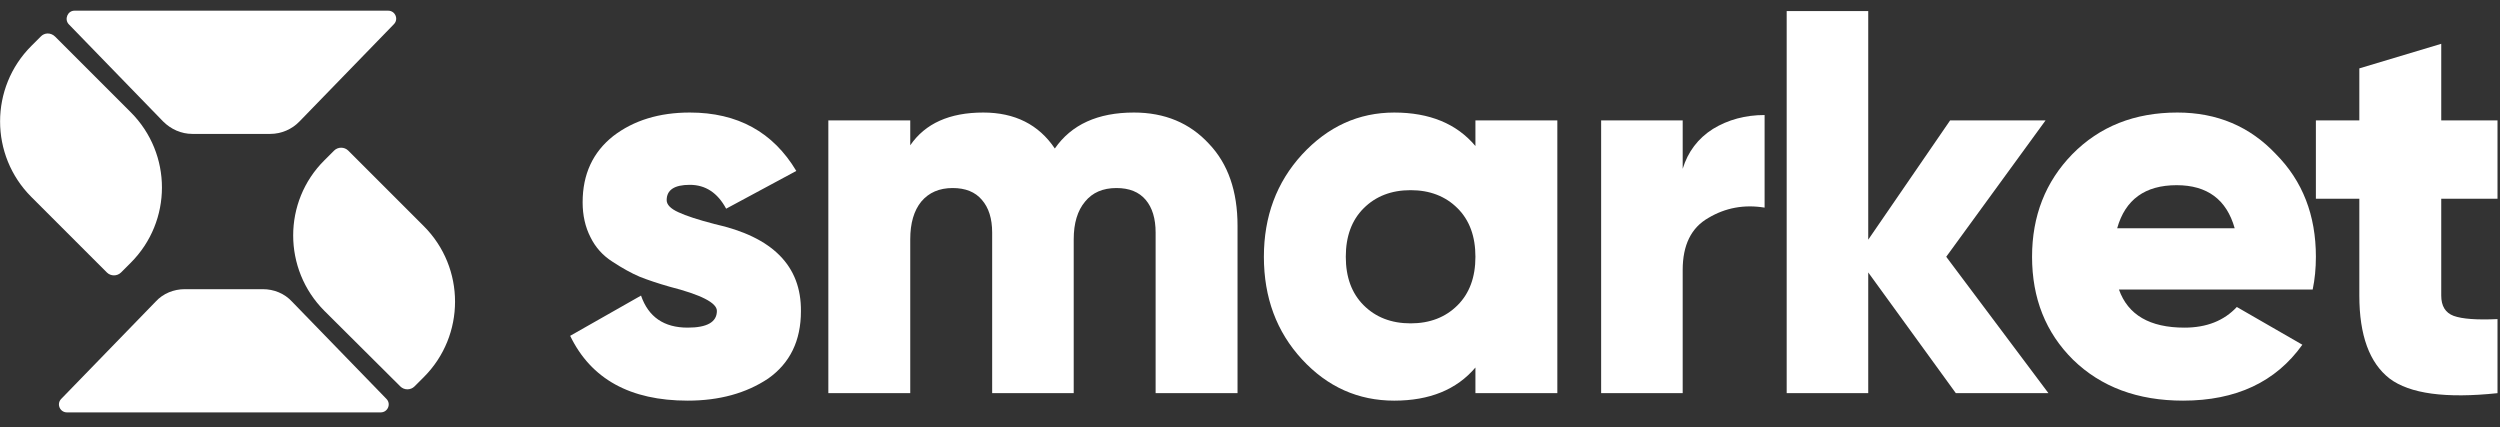
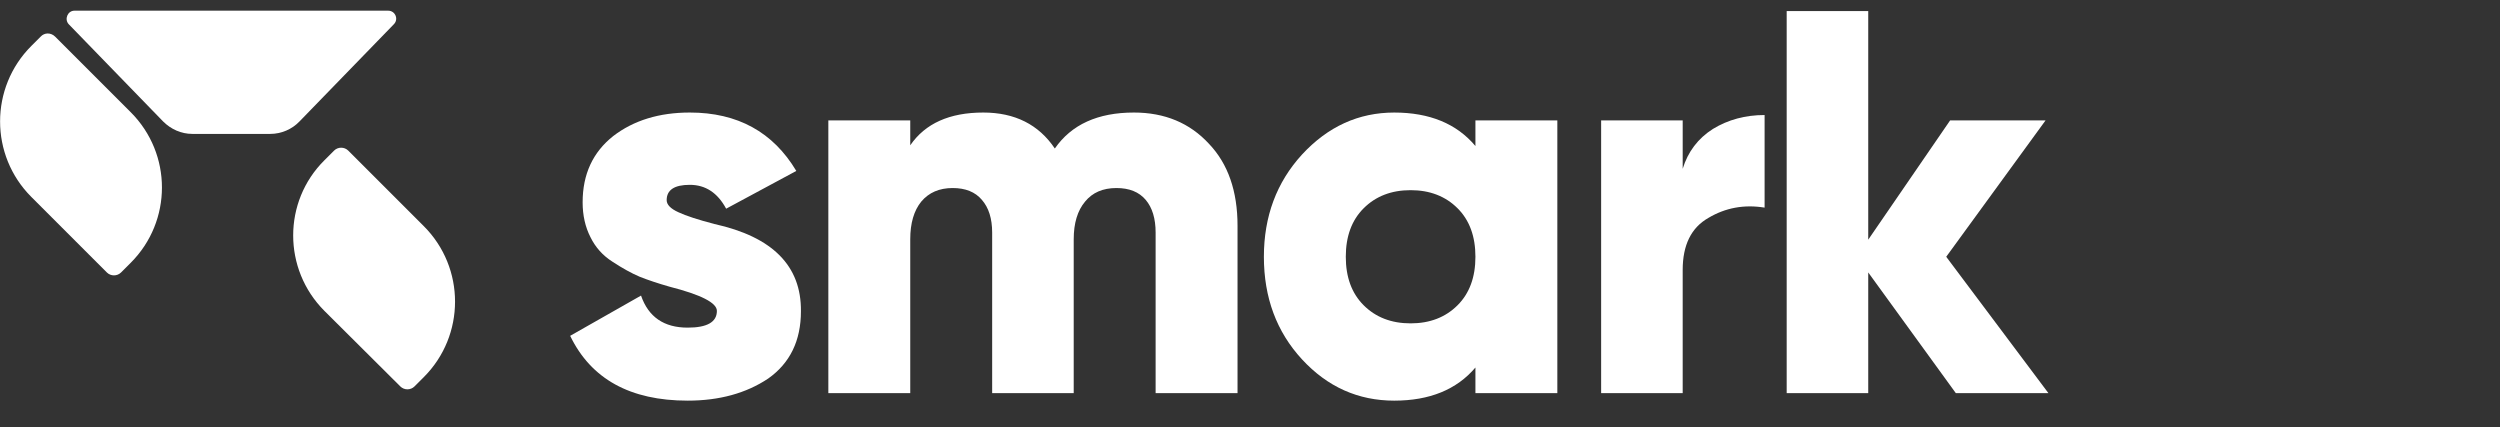
<svg xmlns="http://www.w3.org/2000/svg" viewBox="0 0 702 120" width="702" height="120">
  <rect x="0" y="0" width="702" height="120" fill="#333333" stroke="none" />
  <title>smartket-logo-white-alt-svg</title>
  <style> .s0 { fill: #ffffff } </style>
  <path class="s0" d="m110.6 6.8l-26.5 27.3c-2.1 2.2-5.1 3.5-8.2 3.5h-21.9c-3.1 0-6-1.3-8.2-3.5l-26.5-27.3c-1.3-1.4-0.3-3.8 1.6-3.8h88.1c2 0 3 2.4 1.6 3.8z" />
  <path class="s0" d="m36.7 73.8l-2.7 2.7c-1.1 1.1-2.9 1.1-4 0l-21.2-21.2c-11.7-11.7-11.7-30.7 0-42.4l2.6-2.6c1.1-1.2 2.9-1.2 4.1 0l21.2 21.2c11.7 11.7 11.7 30.6 0 42.3z" />
-   <path class="s0" d="m17.2 112l26.5-27.3c2.1-2.3 5.1-3.5 8.2-3.5h21.9c3.1 0 6.1 1.2 8.2 3.5l26.5 27.3c1.4 1.4 0.4 3.8-1.6 3.8h-88.1c-2 0-3-2.4-1.6-3.8z" />
  <path class="s0" d="m91.1 45l2.7-2.7c1.1-1.1 2.9-1.1 4 0l21.2 21.2c11.7 11.7 11.7 30.7 0 42.4l-2.6 2.6c-1.1 1.1-2.9 1.1-4 0l-21.3-21.2c-11.7-11.7-11.7-30.7 0-42.3z" />
  <path class="s0" d="m187.2 56.2q0 1.9 3.3 3.4 3.2 1.5 10.1 3.3 24.5 5.4 24.3 24.5 0 12.4-9.2 18.9-9.3 6.2-22.6 6.2-24.2 0-33-18.2l19.9-11.3q3.1 9 13.1 9 8.2 0 8.2-4.7 0-3.4-13.3-6.8-4.9-1.4-8.4-2.8-3.5-1.5-7.6-4.2-4.1-2.6-6.2-6.9-2.2-4.3-2.2-9.8 0-11.8 8.6-18.6 8.6-6.6 21.5-6.6 20.1 0 29.9 16.4l-19.7 10.6q-3.6-6.7-10.2-6.7-6.5 0-6.5 4.3z" />
  <path class="s0" d="m318.4 31.6q13 0 21.1 8.8 8 8.4 8 23v47h-23v-45.1q0-5.9-2.8-9.2-2.8-3.3-8.2-3.3-5.7 0-8.8 3.8-3.2 3.8-3.2 10.6v43.2h-22.9v-45.1q0-5.9-2.9-9.2-2.8-3.3-8.2-3.3-5.6 0-8.8 3.8-3.1 3.8-3.1 10.6v43.2h-23v-76.6h23v7q6.3-9.2 20.5-9.2 13.3 0 20.1 10.1 7-10.1 22.2-10.1z" />
  <path fill-rule="evenodd" class="s0" d="m414.3 41v-7.2h23v76.6h-23v-7.2q-7.9 9.3-22.8 9.3-15.2 0-25.9-11.6-10.7-11.6-10.7-28.8 0-17 10.7-28.7 10.9-11.8 25.9-11.8 14.9 0 22.8 9.4zm-36.4 31.1q0 8.6 5 13.6 5.1 5.1 13.2 5.1 8.1 0 13.2-5.1 5-5 5-13.6 0-8.6-5-13.6-5.1-5.1-13.2-5.1-8.1 0-13.2 5.1-5 5-5 13.6z" />
  <path class="s0" d="m472.5 33.8v13.6q2.2-7.2 8.5-11.2 6.4-3.9 14.5-3.9v26q-8.6-1.4-15.8 2.9-7.2 4.1-7.2 14.6v34.6h-22.9v-76.6z" />
  <path class="s0" d="m546.5 72.1l28.7 38.3h-26l-24.6-33.9v33.9h-22.9v-107.3h22.9v64.2l23-33.5h26.8z" />
-   <path fill-rule="evenodd" class="s0" d="m649.4 81.3h-54.4q3.8 10.7 18.4 10.7 9.3 0 14.7-5.8l18.4 10.6q-11.2 15.7-33.5 15.7-19.1 0-30.9-11.5-11.5-11.4-11.5-28.9 0-17.2 11.3-28.8 11.5-11.7 29.5-11.7 16.7 0 27.7 11.7 11.2 11.3 11.2 28.8 0 4.9-0.9 9.2zm-54.9-17.2h33q-3.4-12.1-16.3-12.1-13.3 0-16.7 12.1z" />
-   <path class="s0" d="m701.3 33.8v22h-15.8v27.2q0 4.4 3.5 5.7 3.6 1.3 12.3 0.9v20.8q-21.8 2.3-30.3-4.1-8.5-6.6-8.5-23.3v-27.2h-12.2v-22h12.2v-14.6l23-6.9v21.5z" />
</svg>